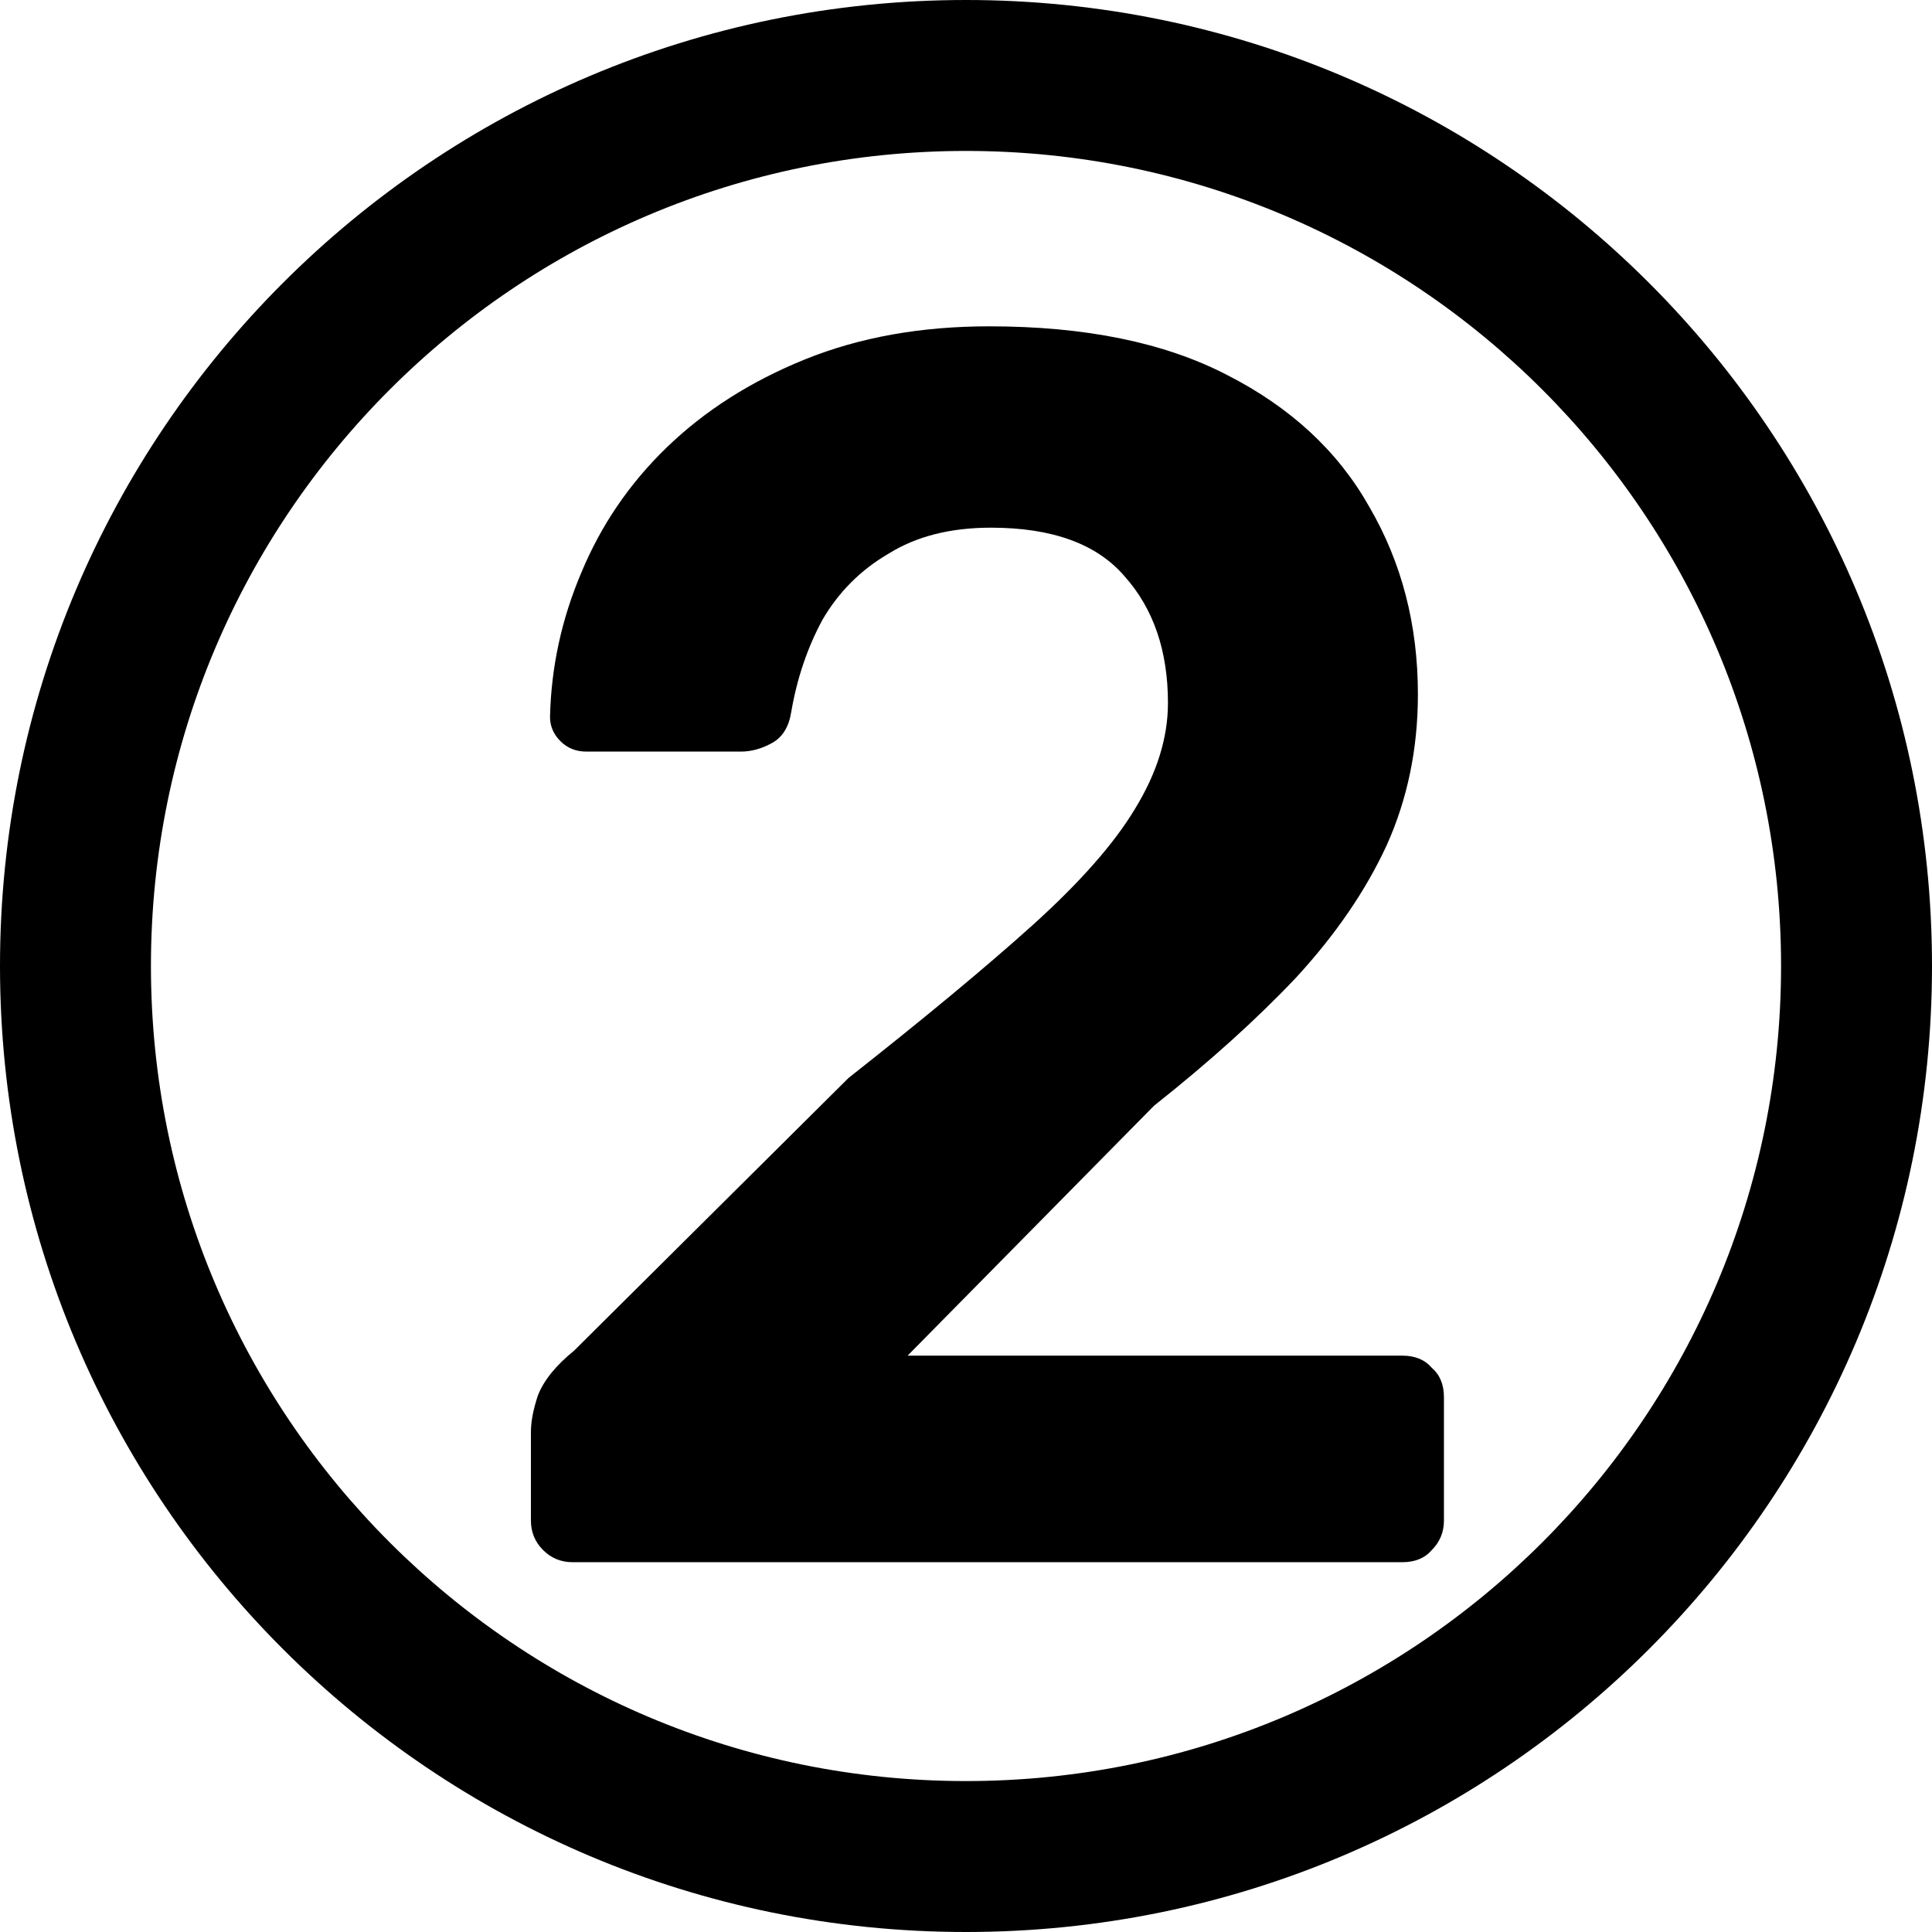
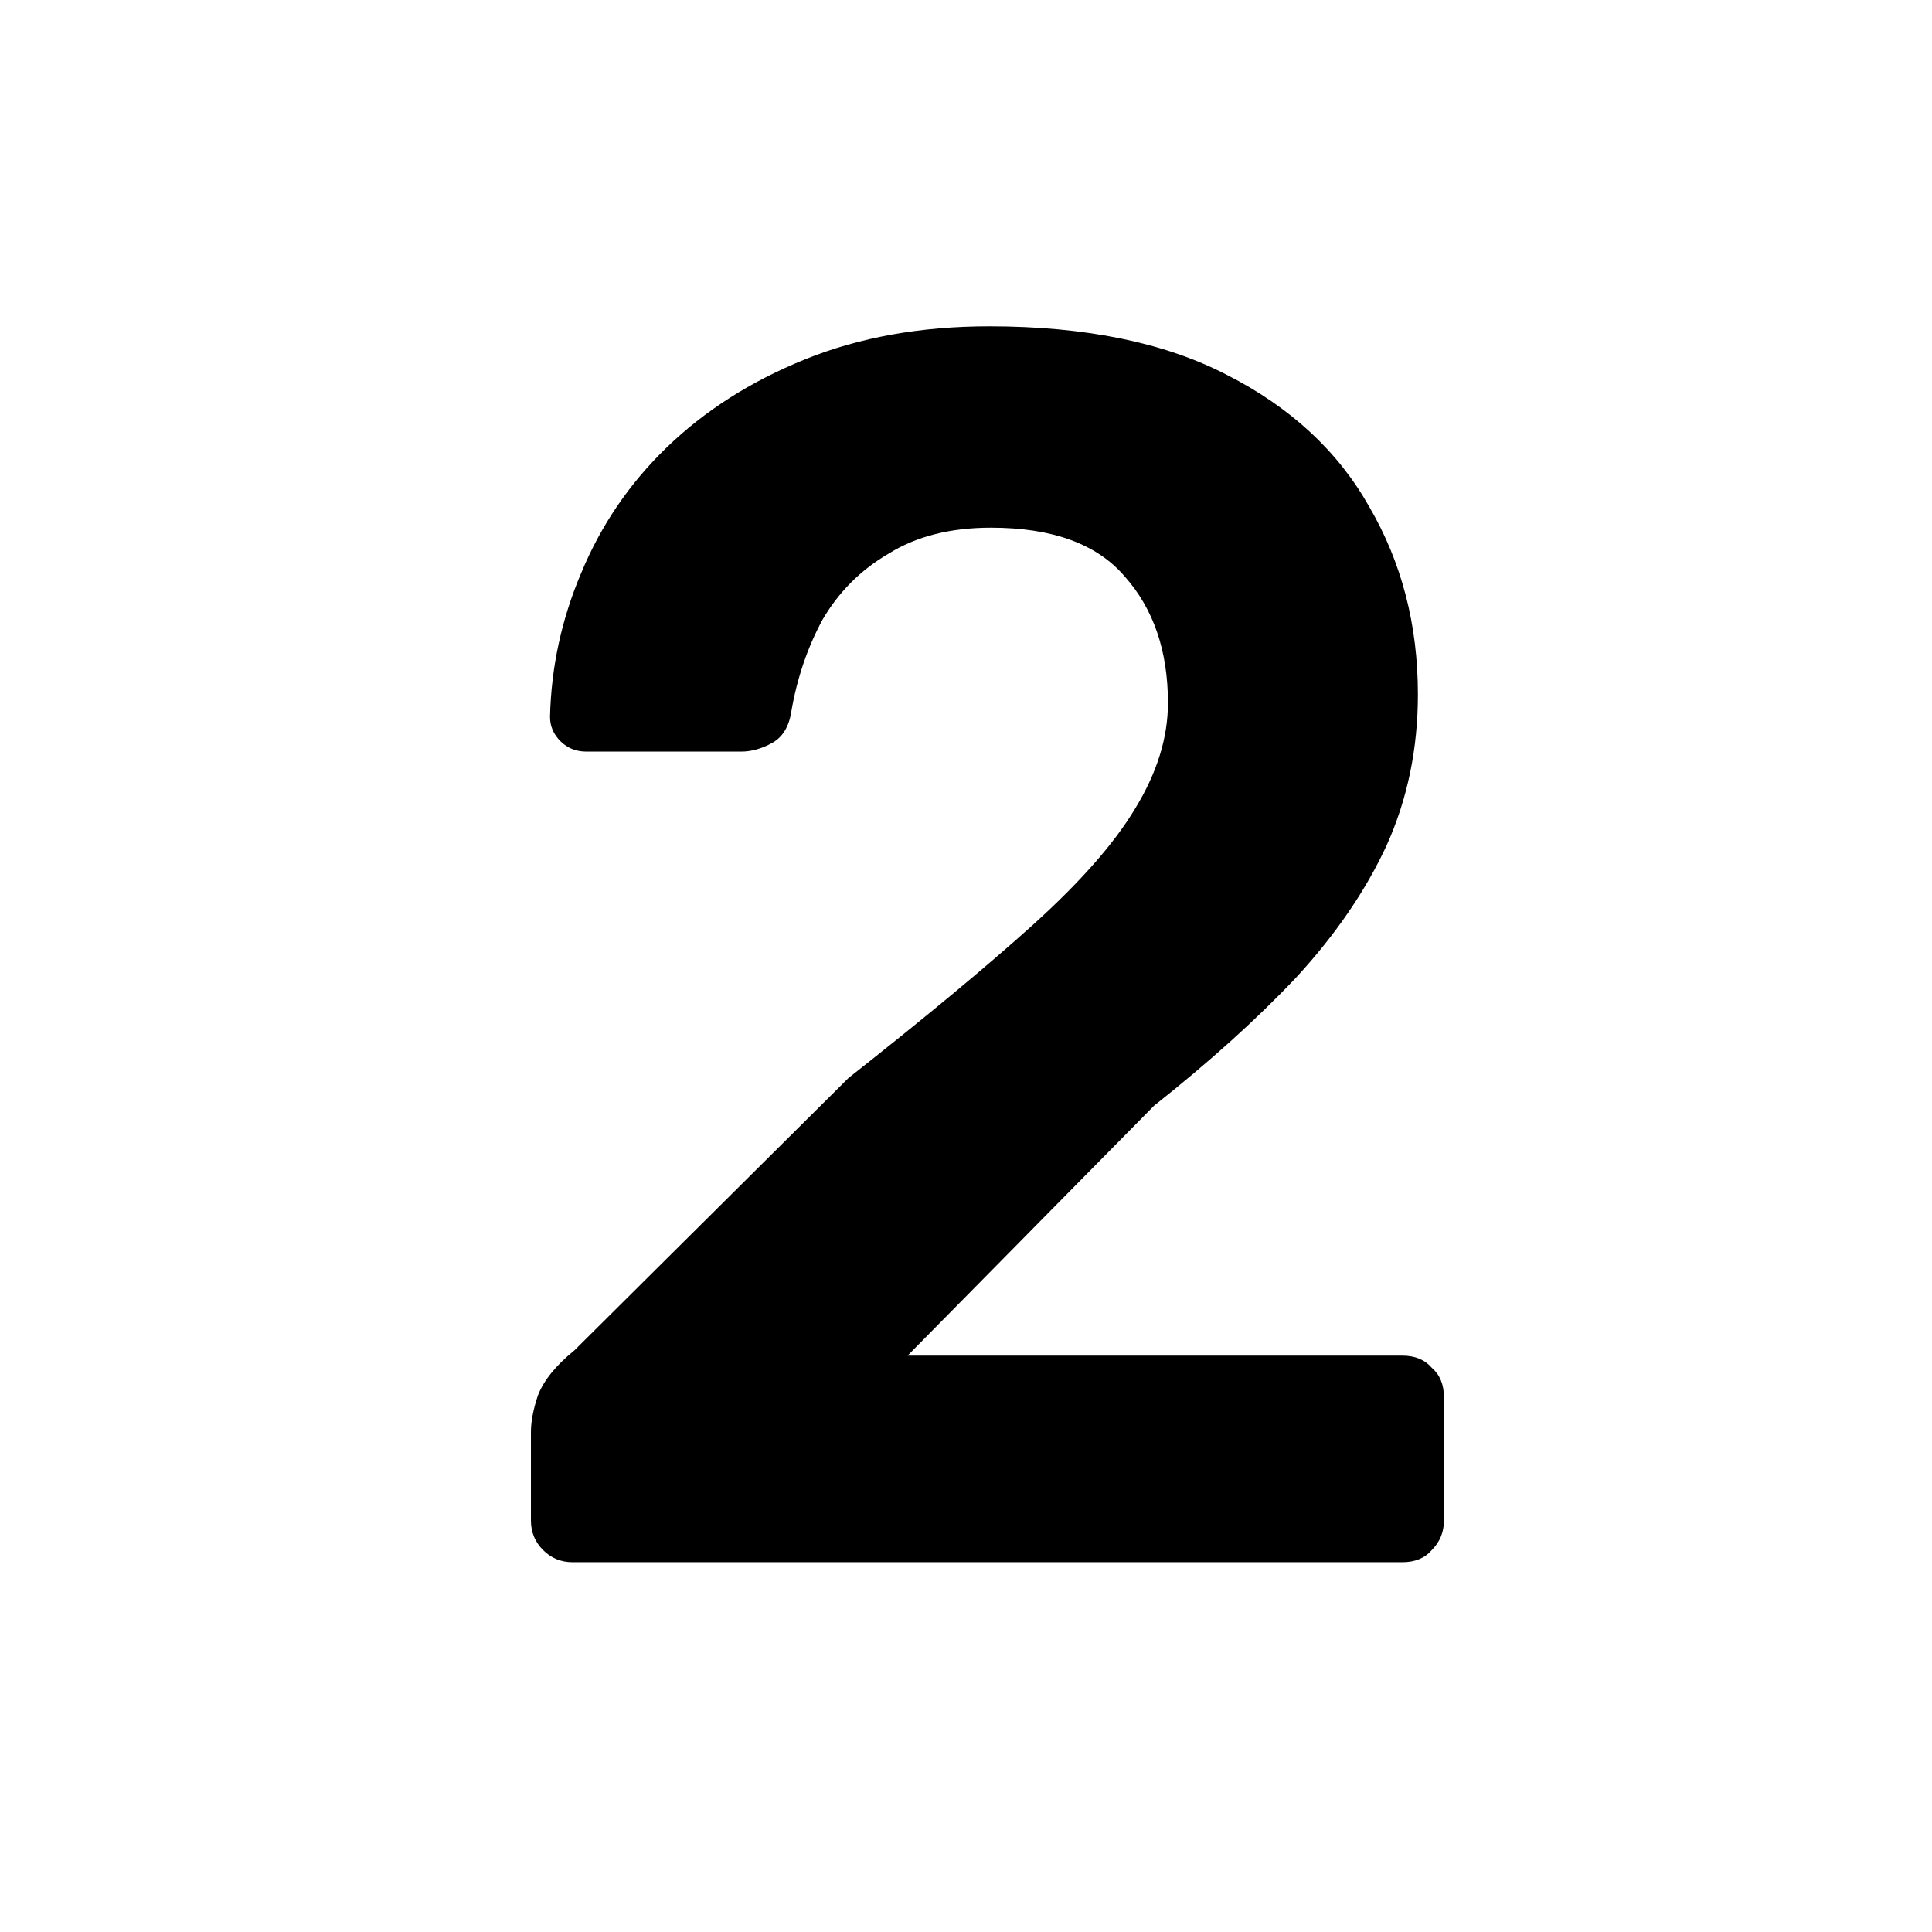
<svg xmlns="http://www.w3.org/2000/svg" width="512" height="512" viewBox="0 0 512 512" fill="none">
-   <path d="M472 256C472 136.706 375.294 40 256 40C136.706 40 40 136.706 40 256C40 375.294 136.706 472 256 472V512C114.615 512 0 397.385 0 256C0 114.615 114.615 0 256 0C397.385 0 512 114.615 512 256C512 397.385 397.385 512 256 512V472C375.294 472 472 375.294 472 256Z" fill="currentColor" />
  <path d="M151.74 414C148.673 414 146.067 412.927 143.92 410.78C141.773 408.633 140.7 406.027 140.7 402.96V379.5C140.7 376.74 141.313 373.52 142.54 369.84C144.073 365.853 147.293 361.867 152.2 357.88L224.88 285.66C245.12 269.713 261.373 256.22 273.64 245.18C286.213 233.833 295.26 223.56 300.78 214.36C306.607 204.853 309.52 195.5 309.52 186.3C309.52 172.5 305.687 161.307 298.02 152.72C290.66 144.133 278.853 139.84 262.6 139.84C251.867 139.84 242.82 142.14 235.46 146.74C228.1 151.033 222.273 156.86 217.98 164.22C213.993 171.58 211.233 179.707 209.7 188.6C209.087 192.587 207.4 195.347 204.64 196.88C201.88 198.413 199.12 199.18 196.36 199.18H155.42C152.66 199.18 150.36 198.26 148.52 196.42C146.68 194.58 145.76 192.433 145.76 189.98C146.067 176.793 148.827 164.067 154.04 151.8C159.253 139.227 166.767 128.187 176.58 118.68C186.7 108.867 198.967 101.047 213.38 95.22C227.793 89.393 244.047 86.48 262.14 86.48C287.593 86.48 308.6 90.773 325.16 99.36C342.027 107.947 354.6 119.6 362.88 134.32C371.467 149.04 375.76 165.6 375.76 184C375.76 198.413 373 211.753 367.48 224.02C361.96 235.98 353.987 247.633 343.56 258.98C333.133 270.02 320.56 281.367 305.84 293.02L240.52 359.26H371.62C374.993 359.26 377.6 360.333 379.44 362.48C381.587 364.32 382.66 366.927 382.66 370.3V402.96C382.66 406.027 381.587 408.633 379.44 410.78C377.6 412.927 374.993 414 371.62 414H151.74Z" fill="currentColor" />
</svg>